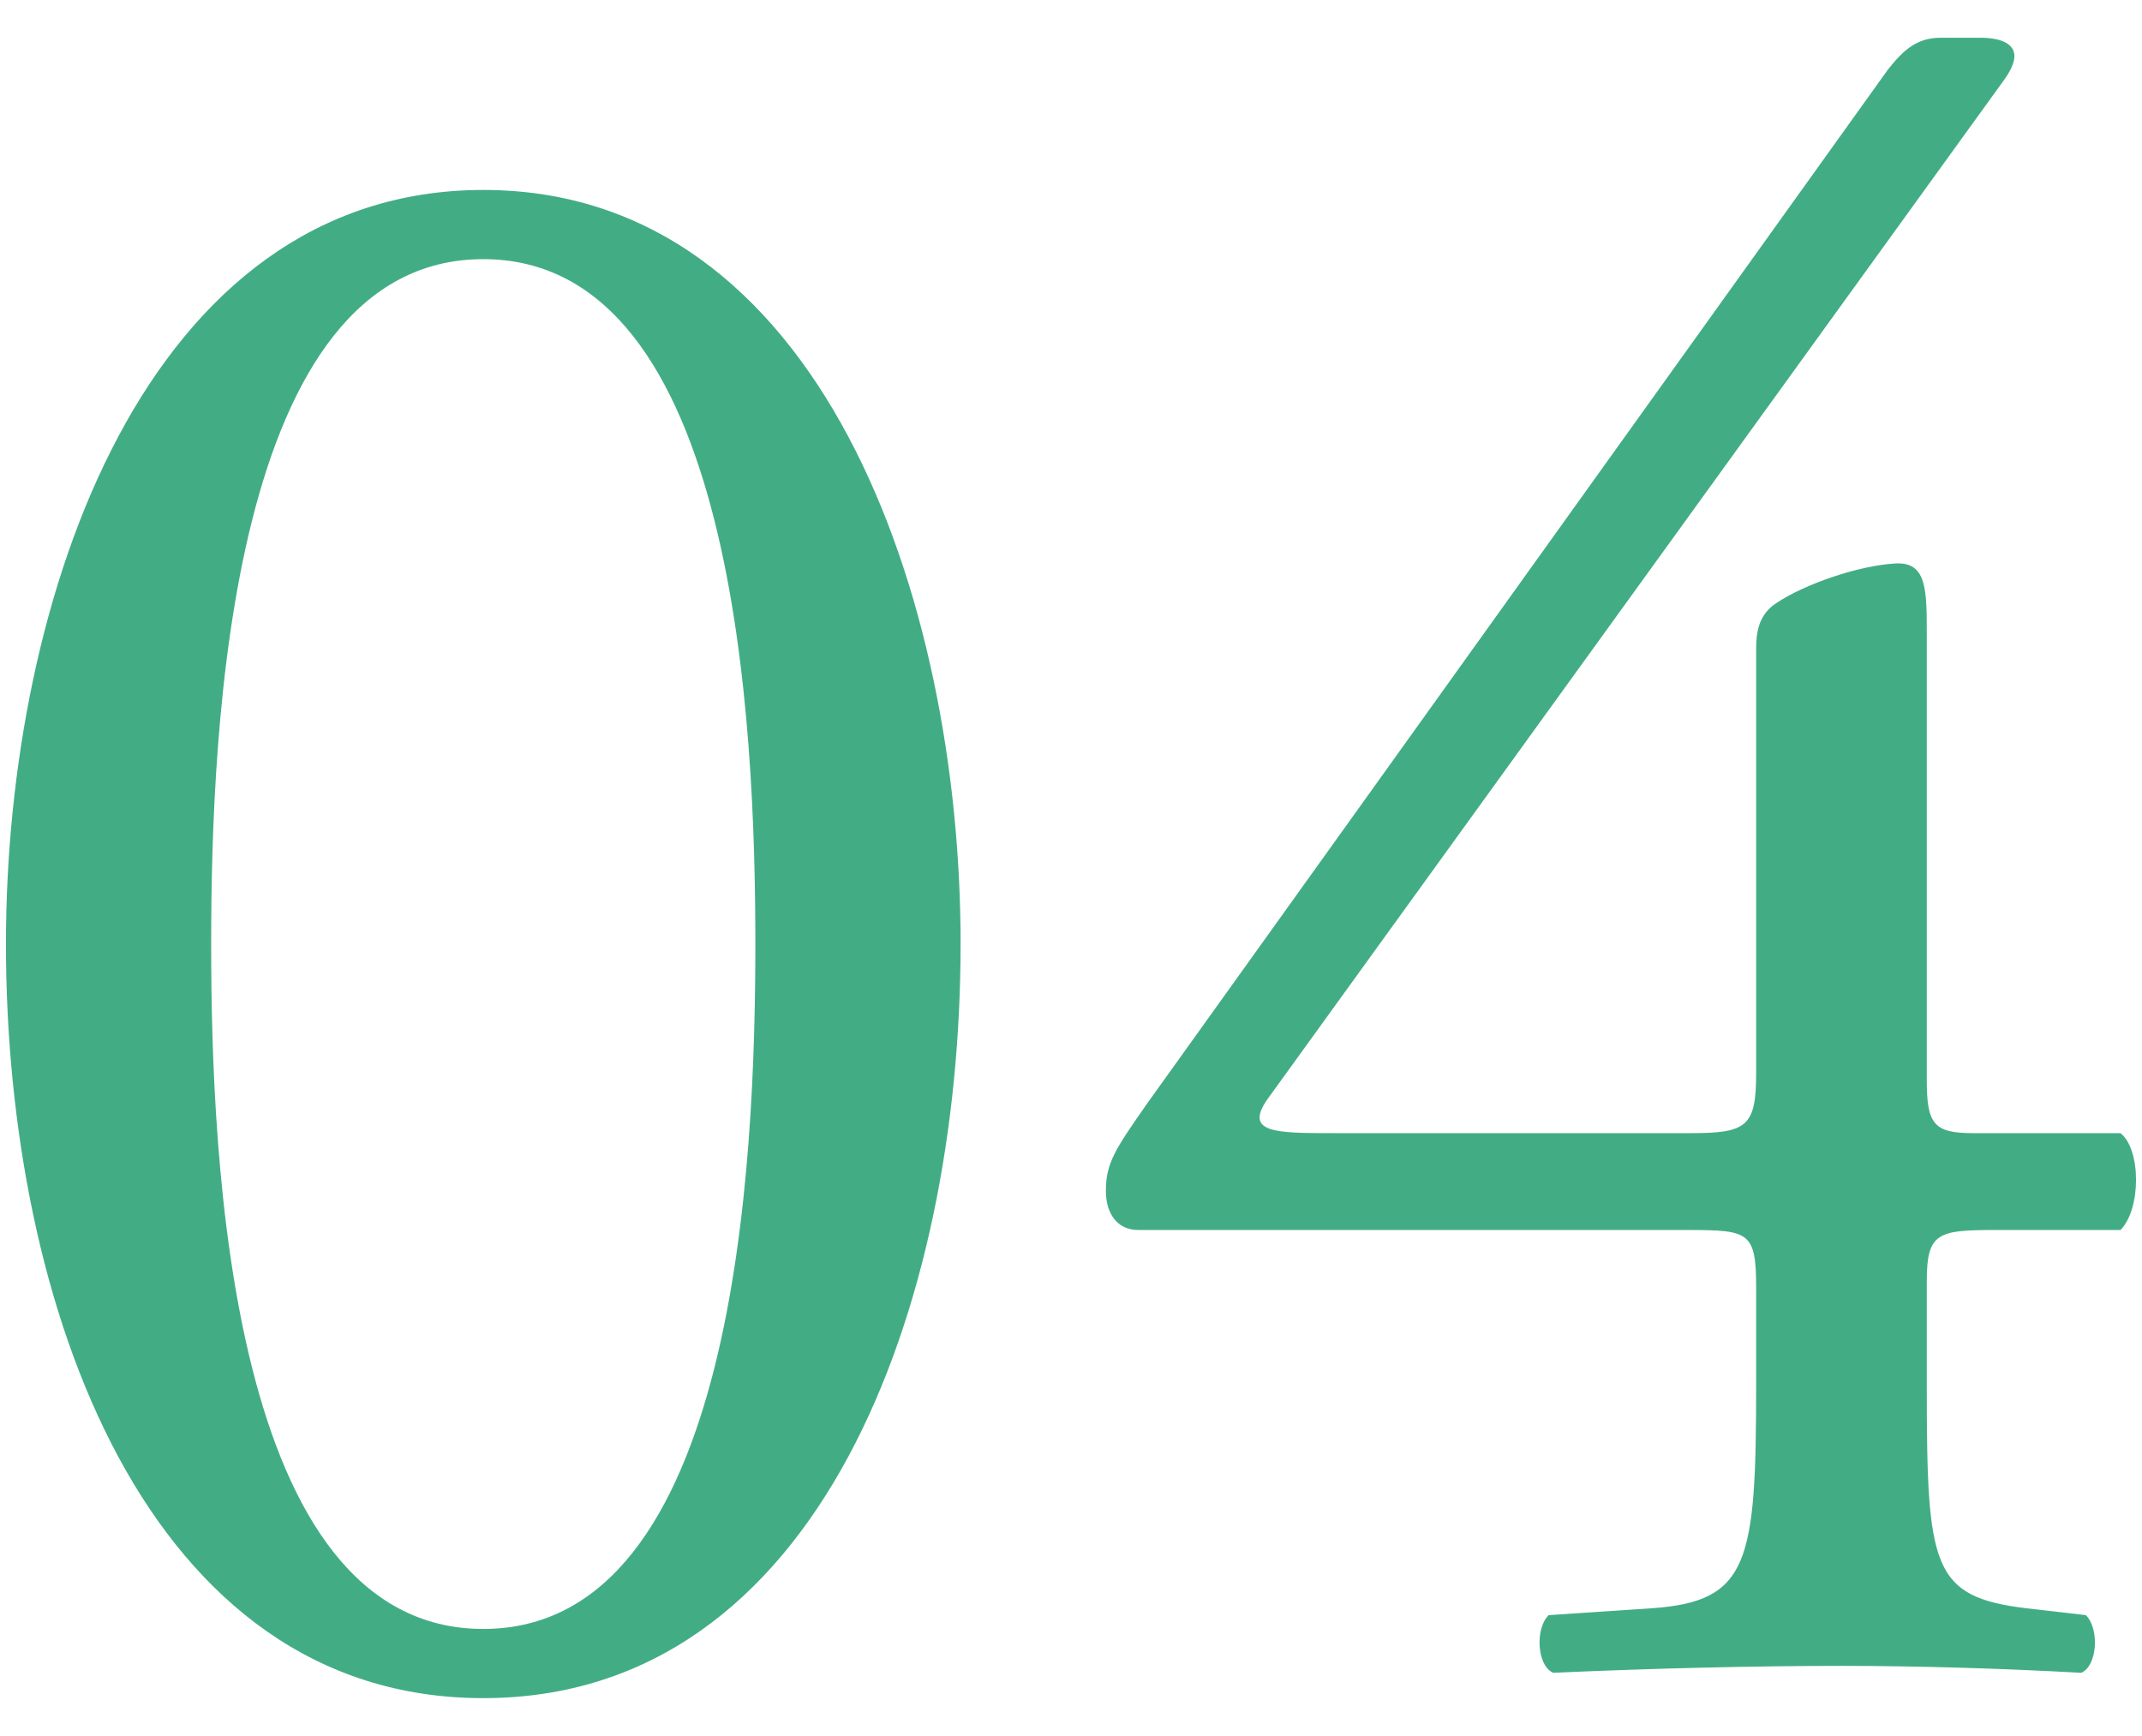
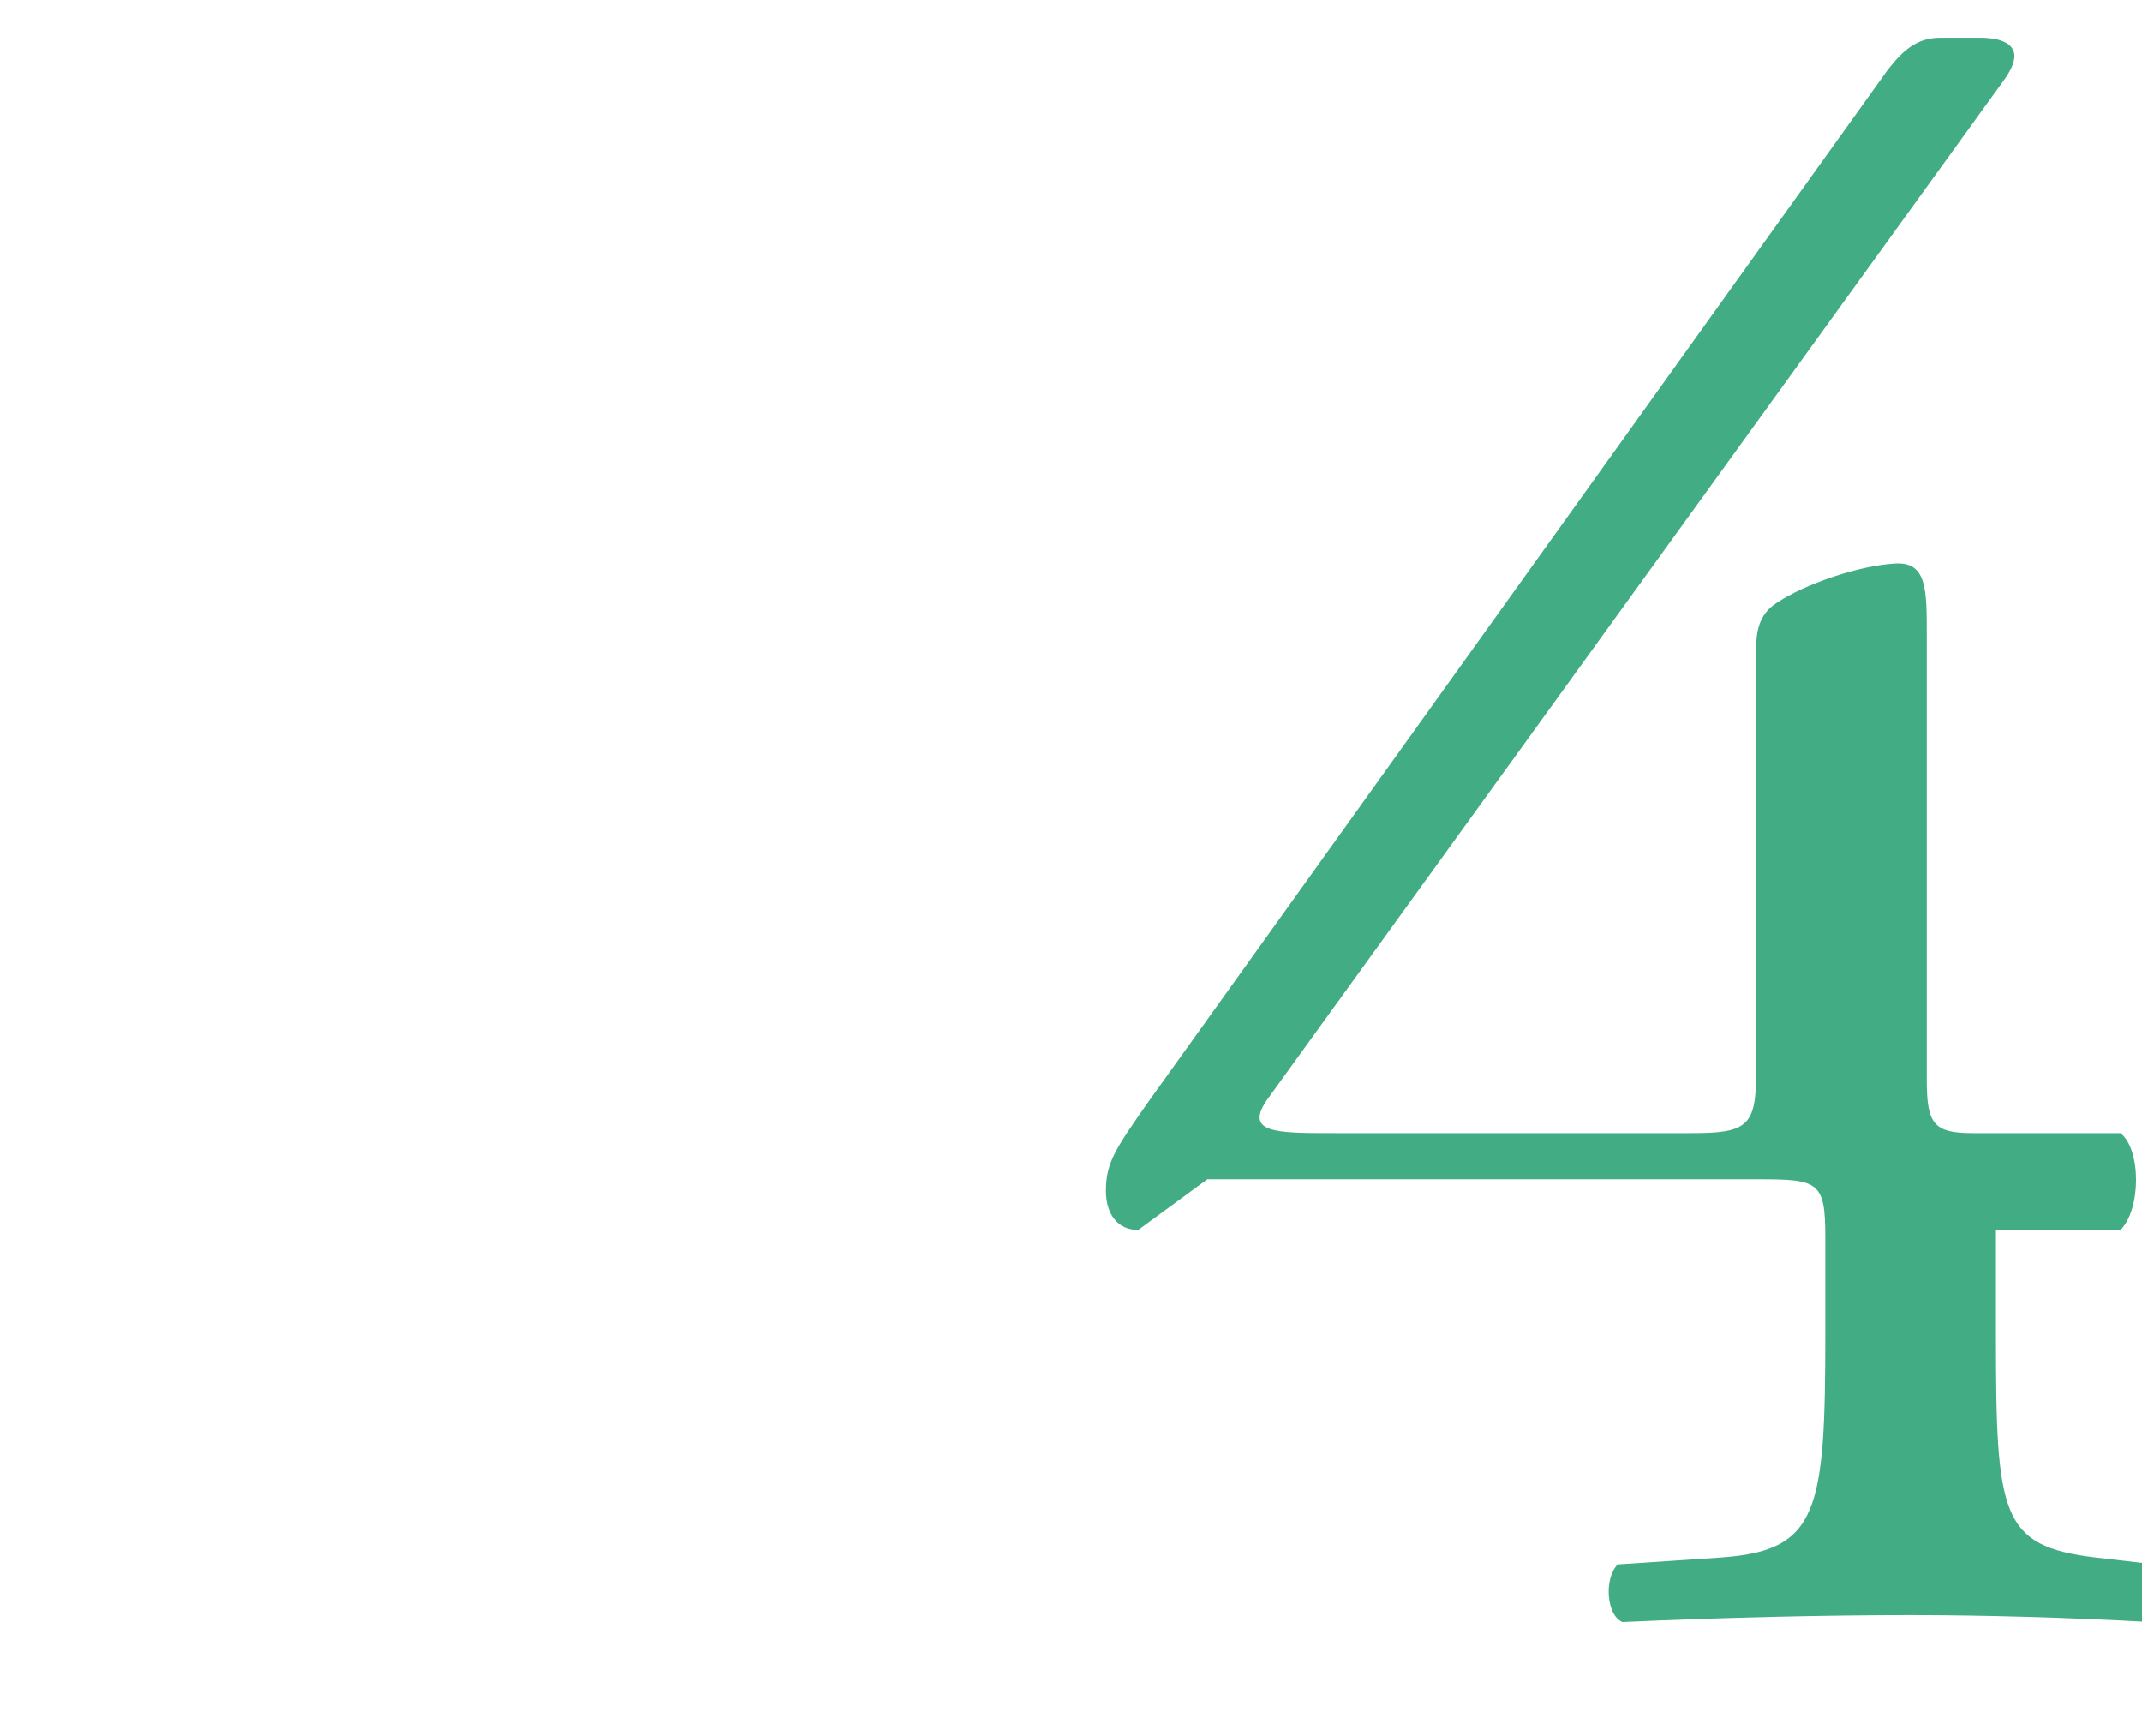
<svg xmlns="http://www.w3.org/2000/svg" id="_レイヤー_2" viewBox="0 0 116 94">
  <defs>
    <style>.cls-1{fill:none;opacity:.5;}.cls-2{fill:#42ad84;}</style>
  </defs>
  <g id="_スライス">
    <g>
      <rect class="cls-1" width="116" height="94" />
      <g>
-         <path class="cls-2" d="M52.021,51.121c0,19.606-7.617,40.835-25.85,40.835S.322,70.727,.322,51.121C.322,32.264,7.939,10.286,26.172,10.286s25.85,21.979,25.85,40.835Zm-40.585,0c0,11.739,.999,37.089,14.735,37.089s14.735-25.35,14.735-37.089c0-11.738-.999-37.088-14.735-37.088s-14.735,25.35-14.735,37.088Z" />
-         <path class="cls-2" d="M61.638,66.605c-1.124,0-1.749-.874-1.749-2.123,0-1.498,.5-2.248,2.248-4.745L102.223,3.792c.874-1.124,1.623-1.748,2.872-1.748h2.123c1.249,0,1.873,.375,1.873,.999,0,.375-.25,.874-.624,1.374l-39.712,54.946c-1.498,1.998,.25,1.998,3.497,1.998h19.356c2.997,0,3.496-.375,3.496-3.247v-22.978c0-.874,.125-1.873,1.124-2.498,1.498-.999,4.371-1.998,6.369-2.123,1.748-.125,1.748,1.374,1.748,3.872v24.101c0,2.373,.374,2.873,2.497,2.873h7.992c1.124,.874,1.124,4.121,0,5.245h-6.743c-3.122,0-3.746,.125-3.746,2.748v5.62c0,9.865,.25,11.488,5.369,12.113l3.247,.375c.749,.75,.625,2.748-.25,3.122-4.495-.25-9.115-.375-12.987-.375-4.495,0-10.114,.125-15.609,.375-.874-.375-.999-2.373-.25-3.122l5.62-.375c5.244-.375,5.619-2.498,5.619-12.113v-5.245c0-2.997-.375-3.122-3.621-3.122h-29.846Z" />
+         <path class="cls-2" d="M61.638,66.605c-1.124,0-1.749-.874-1.749-2.123,0-1.498,.5-2.248,2.248-4.745L102.223,3.792c.874-1.124,1.623-1.748,2.872-1.748h2.123c1.249,0,1.873,.375,1.873,.999,0,.375-.25,.874-.624,1.374l-39.712,54.946c-1.498,1.998,.25,1.998,3.497,1.998h19.356c2.997,0,3.496-.375,3.496-3.247v-22.978c0-.874,.125-1.873,1.124-2.498,1.498-.999,4.371-1.998,6.369-2.123,1.748-.125,1.748,1.374,1.748,3.872v24.101c0,2.373,.374,2.873,2.497,2.873h7.992c1.124,.874,1.124,4.121,0,5.245h-6.743v5.62c0,9.865,.25,11.488,5.369,12.113l3.247,.375c.749,.75,.625,2.748-.25,3.122-4.495-.25-9.115-.375-12.987-.375-4.495,0-10.114,.125-15.609,.375-.874-.375-.999-2.373-.25-3.122l5.62-.375c5.244-.375,5.619-2.498,5.619-12.113v-5.245c0-2.997-.375-3.122-3.621-3.122h-29.846Z" />
      </g>
    </g>
  </g>
</svg>